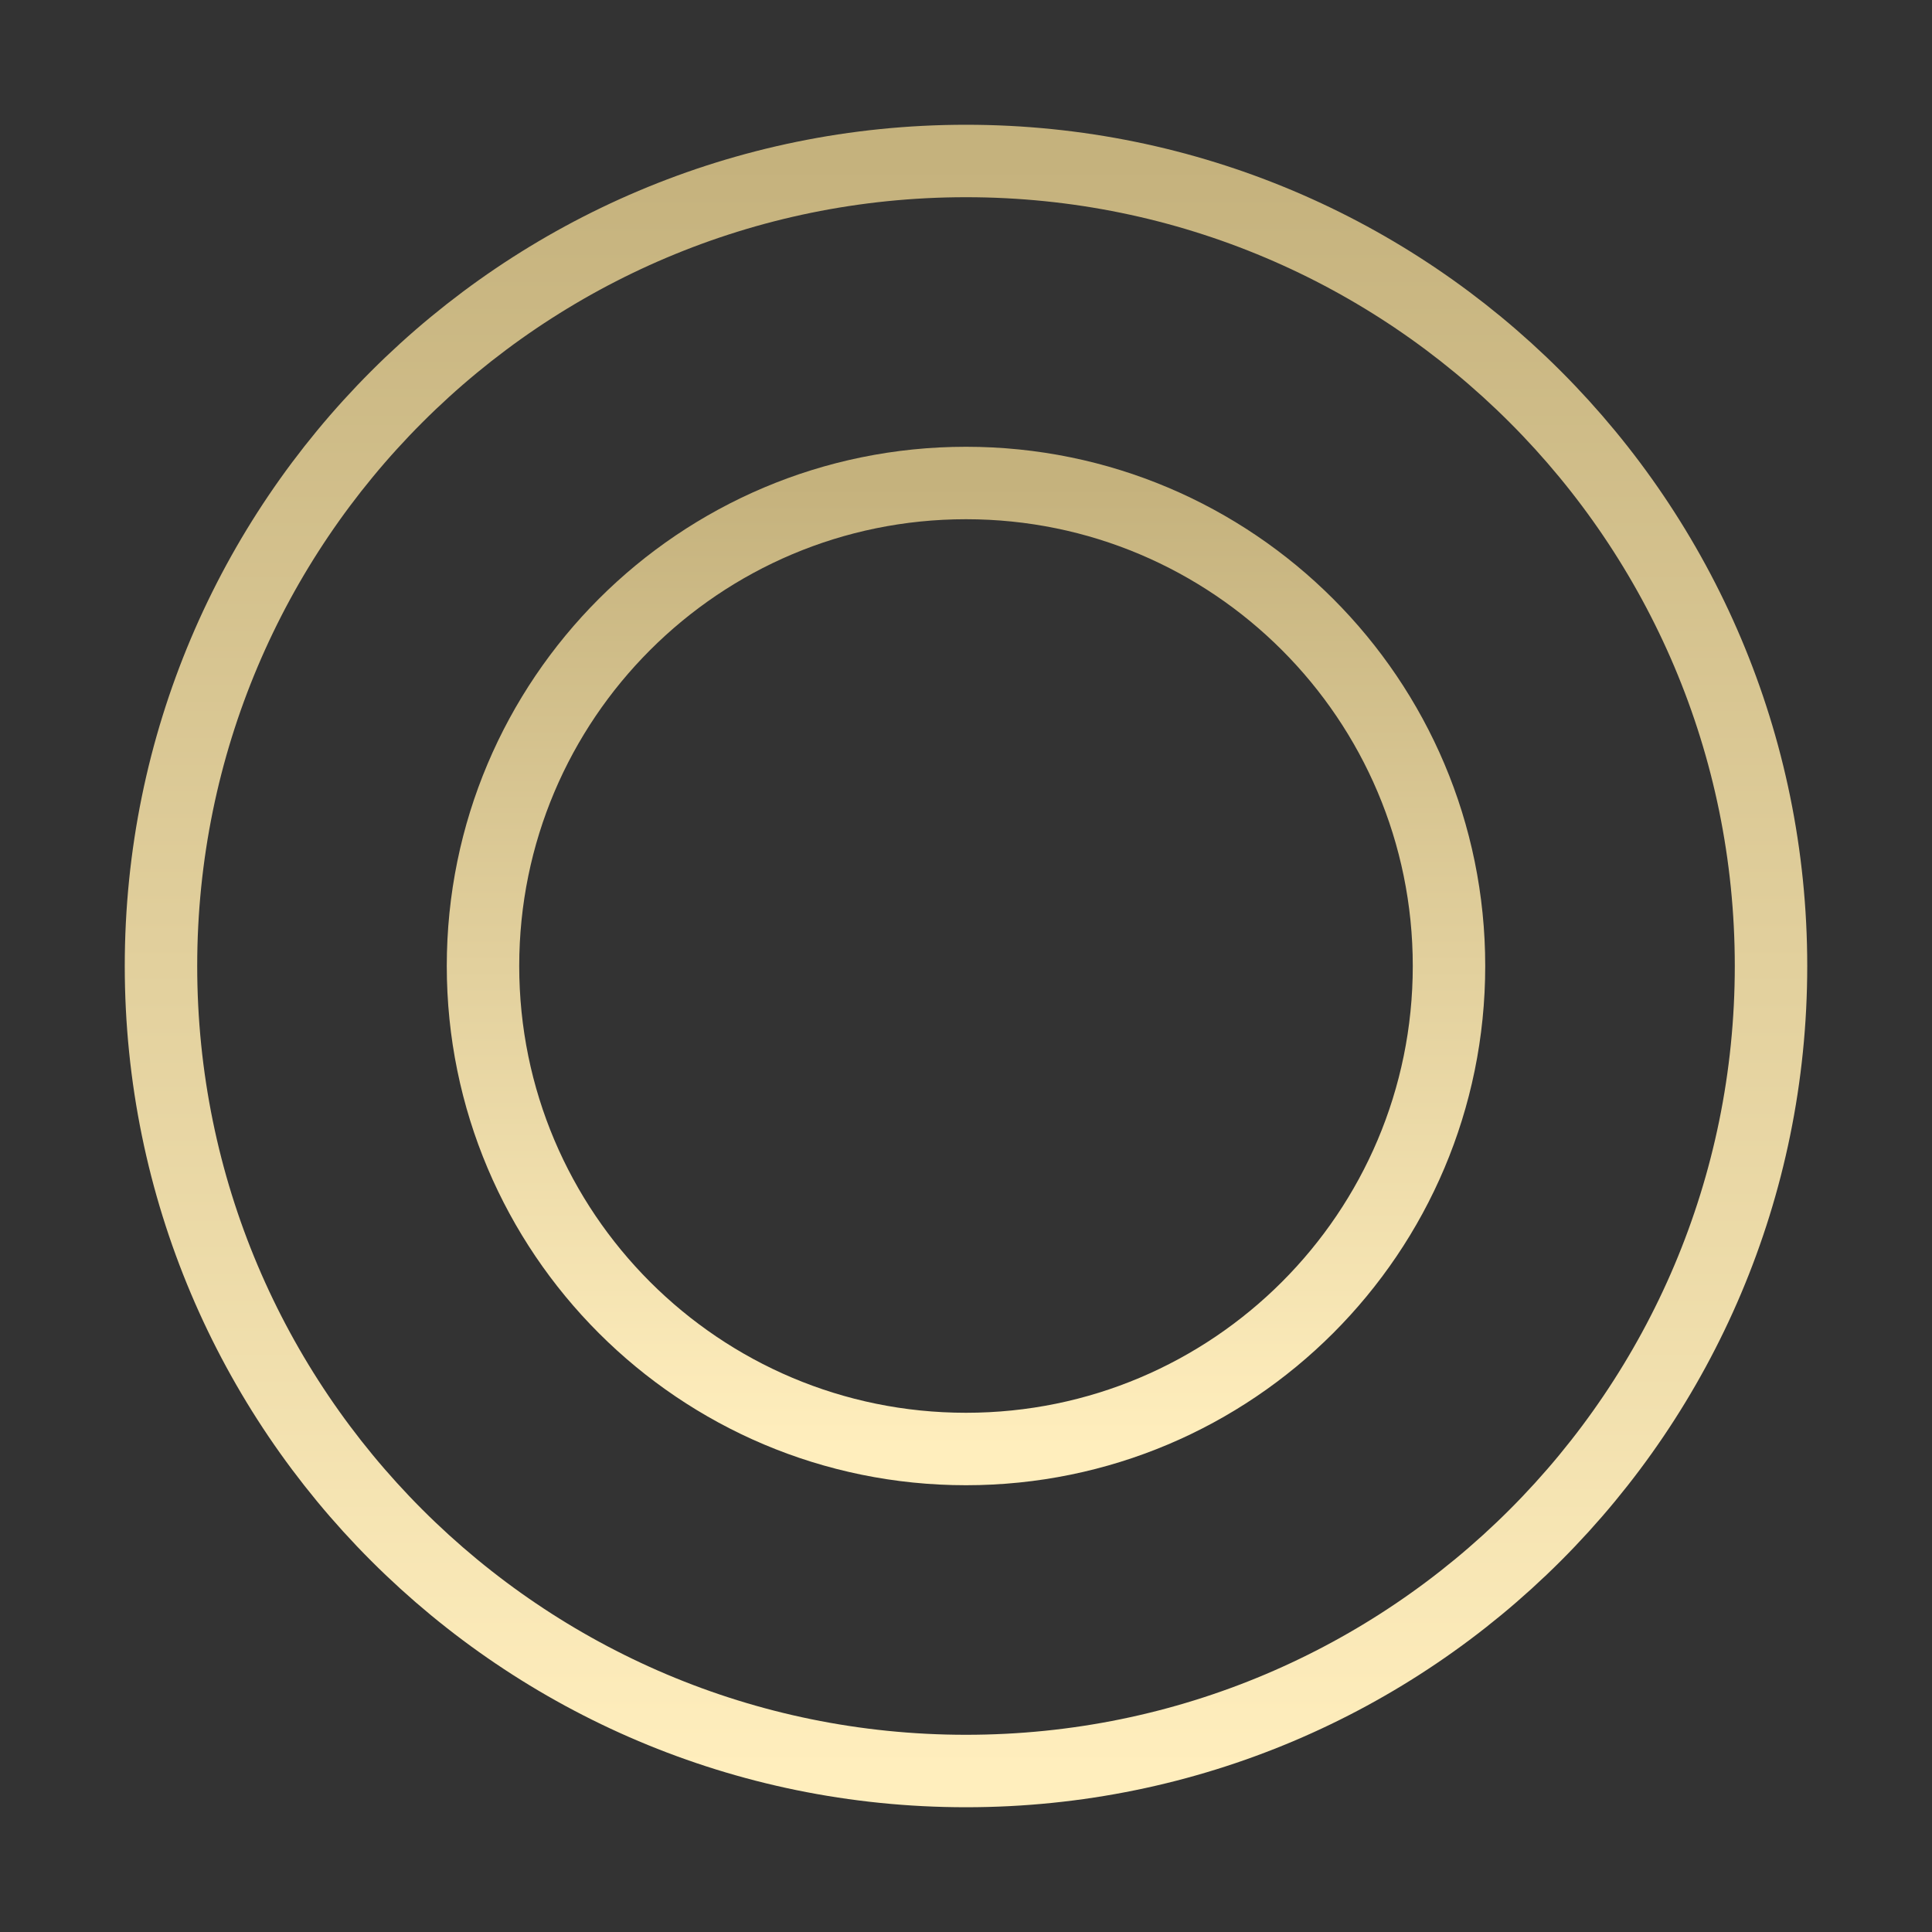
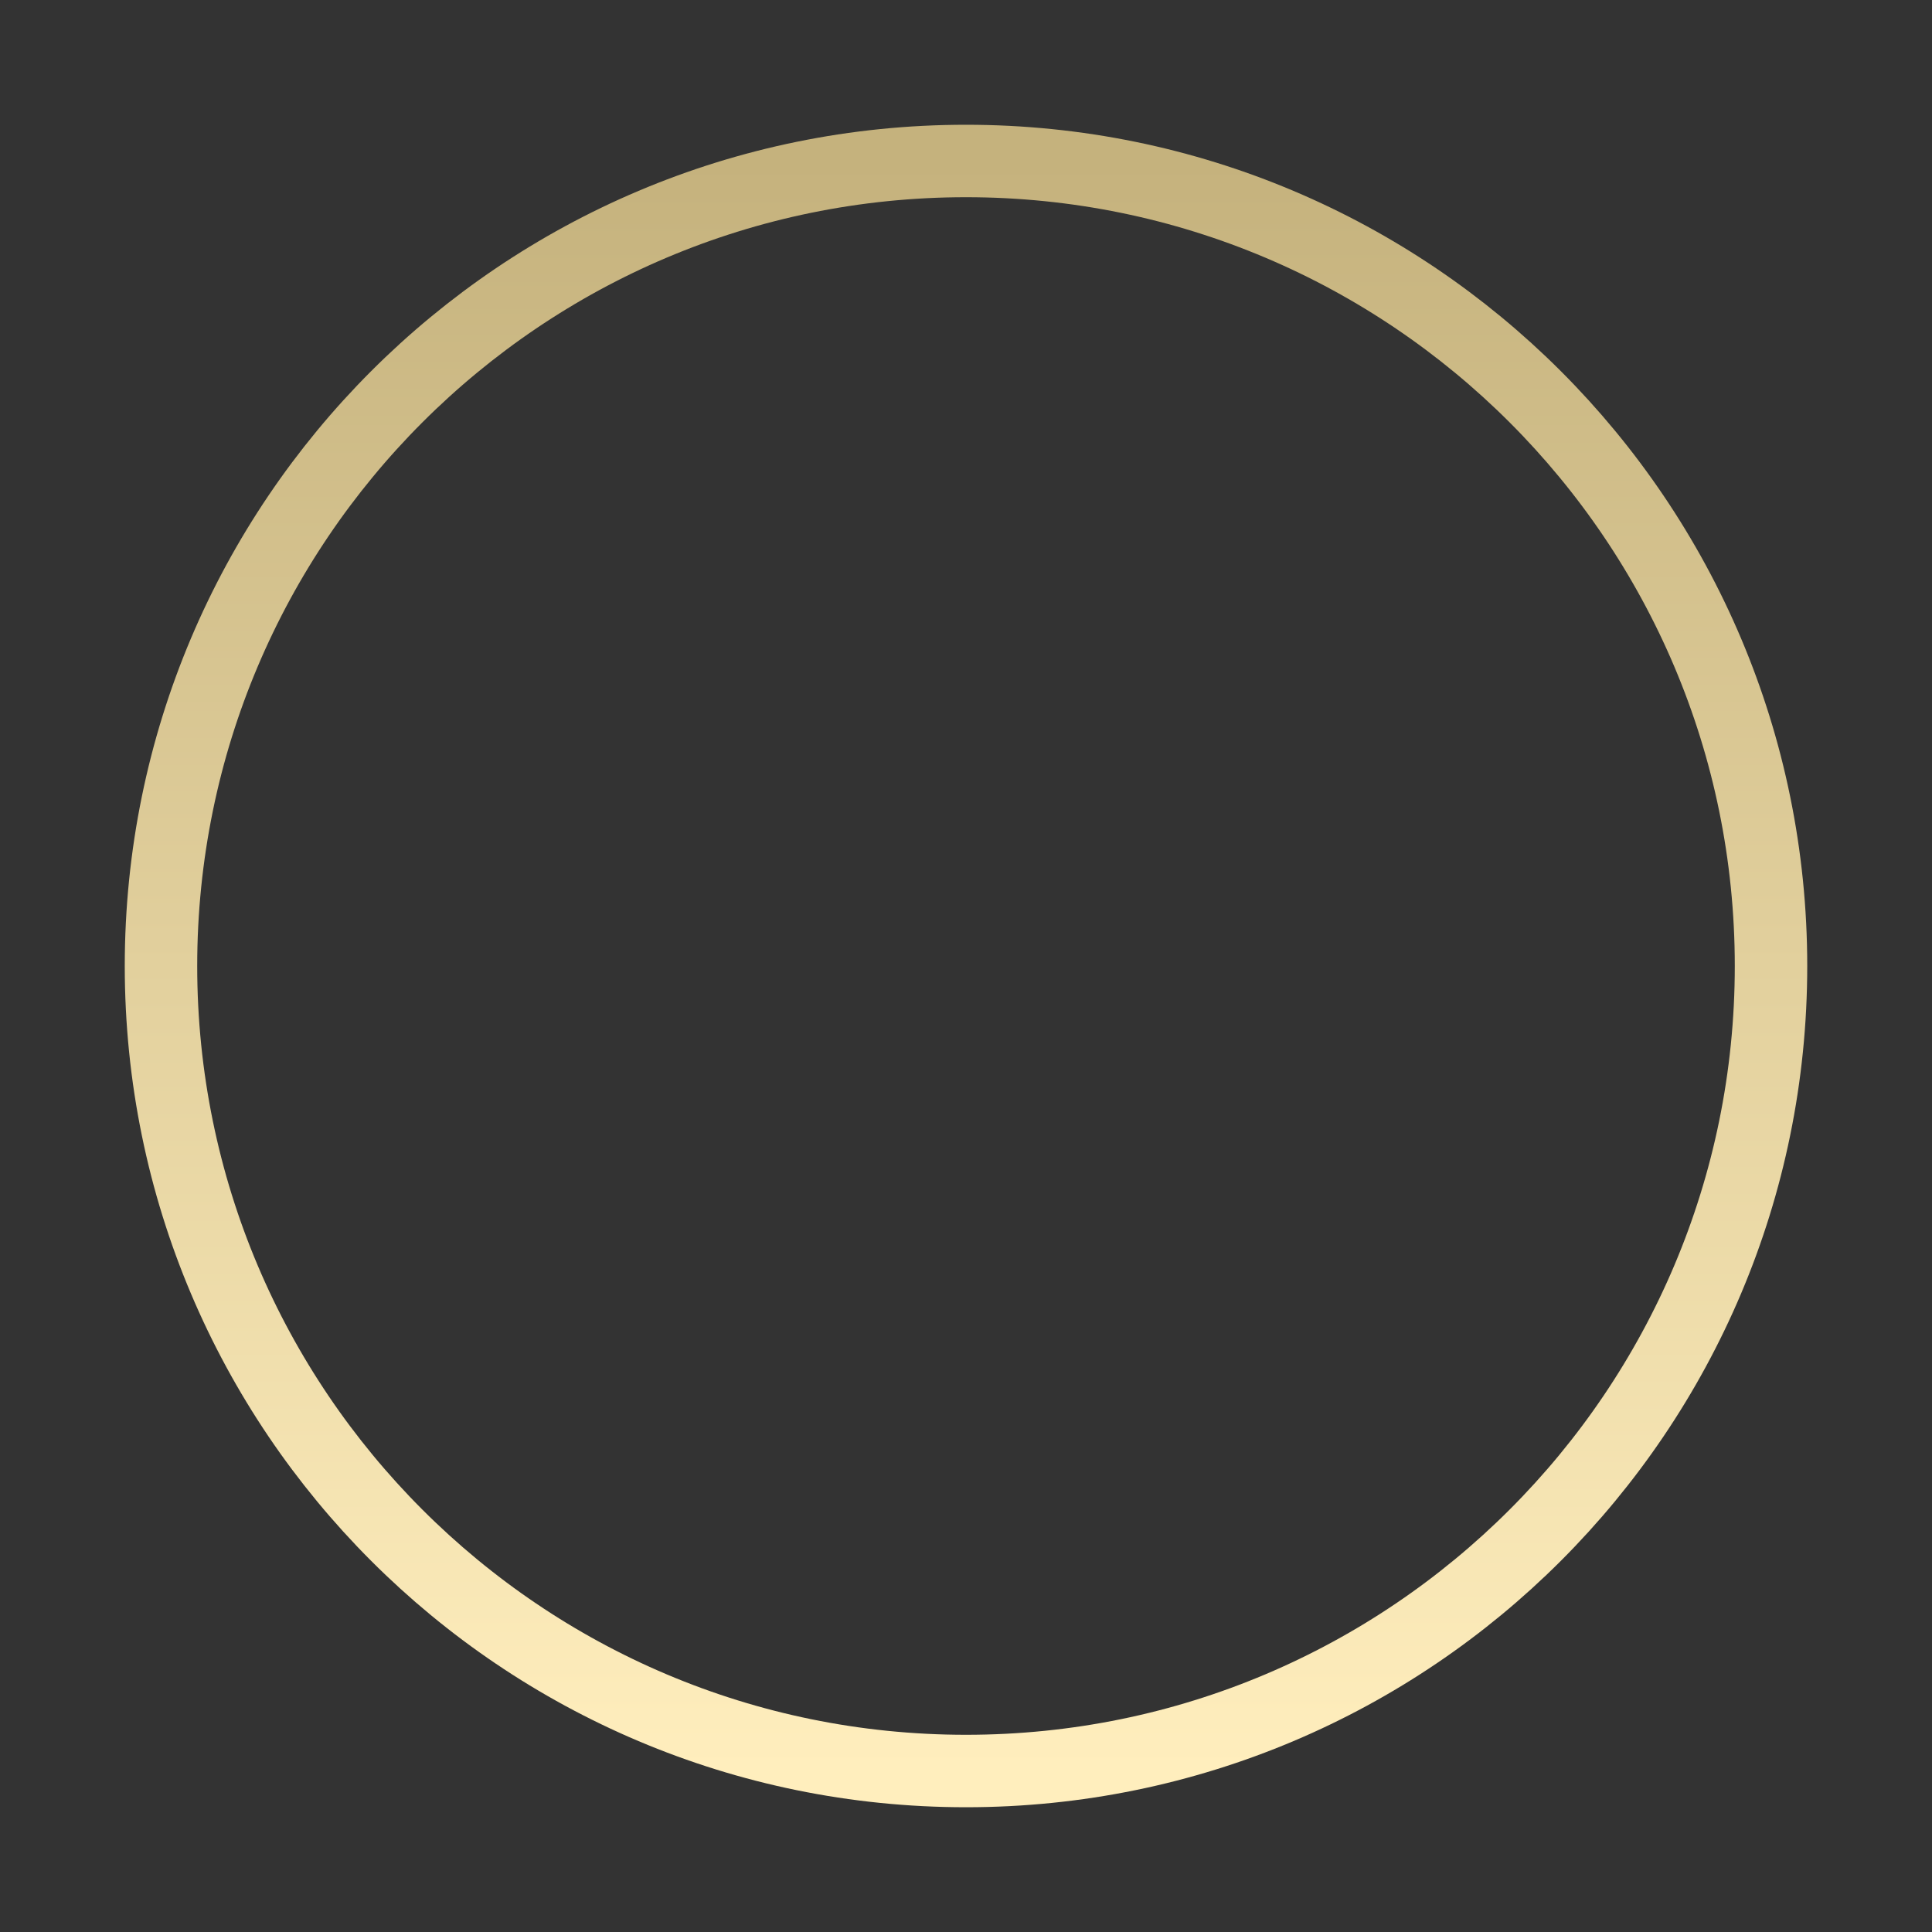
<svg xmlns="http://www.w3.org/2000/svg" width="40" height="40" viewBox="0 0 40 40" fill="none">
  <rect x="0" y="0" width="40" height="40" fill="#333333" stroke="none" />
-   <path d="M30 20C30 25.523 25.523 30 20 30C14.477 30 10 25.523 10 20C10 14.477 14.477 10 20 10C25.523 10 30 14.477 30 20Z" stroke="url(#paint0_linear_4587_3872)" stroke-width="1.5" />
  <path d="M36.667 20C36.667 29.205 29.205 36.667 20 36.667C10.795 36.667 3.333 29.205 3.333 20C3.333 10.795 10.795 3.333 20 3.333C29.205 3.333 36.667 10.795 36.667 20Z" stroke="url(#paint1_linear_4587_3872)" stroke-width="1.5" />
  <defs>
    <linearGradient id="paint0_linear_4587_3872" x1="20.076" y1="10" x2="20.076" y2="30" gradientUnits="userSpaceOnUse">
      <stop stop-color="#C5B27D" />
      <stop offset="1" stop-color="#FFEEBD" />
    </linearGradient>
    <linearGradient id="paint1_linear_4587_3872" x1="20.127" y1="3.333" x2="20.127" y2="36.667" gradientUnits="userSpaceOnUse">
      <stop stop-color="#C5B27D" />
      <stop offset="1" stop-color="#FFEEBD" />
    </linearGradient>
  </defs>
</svg>